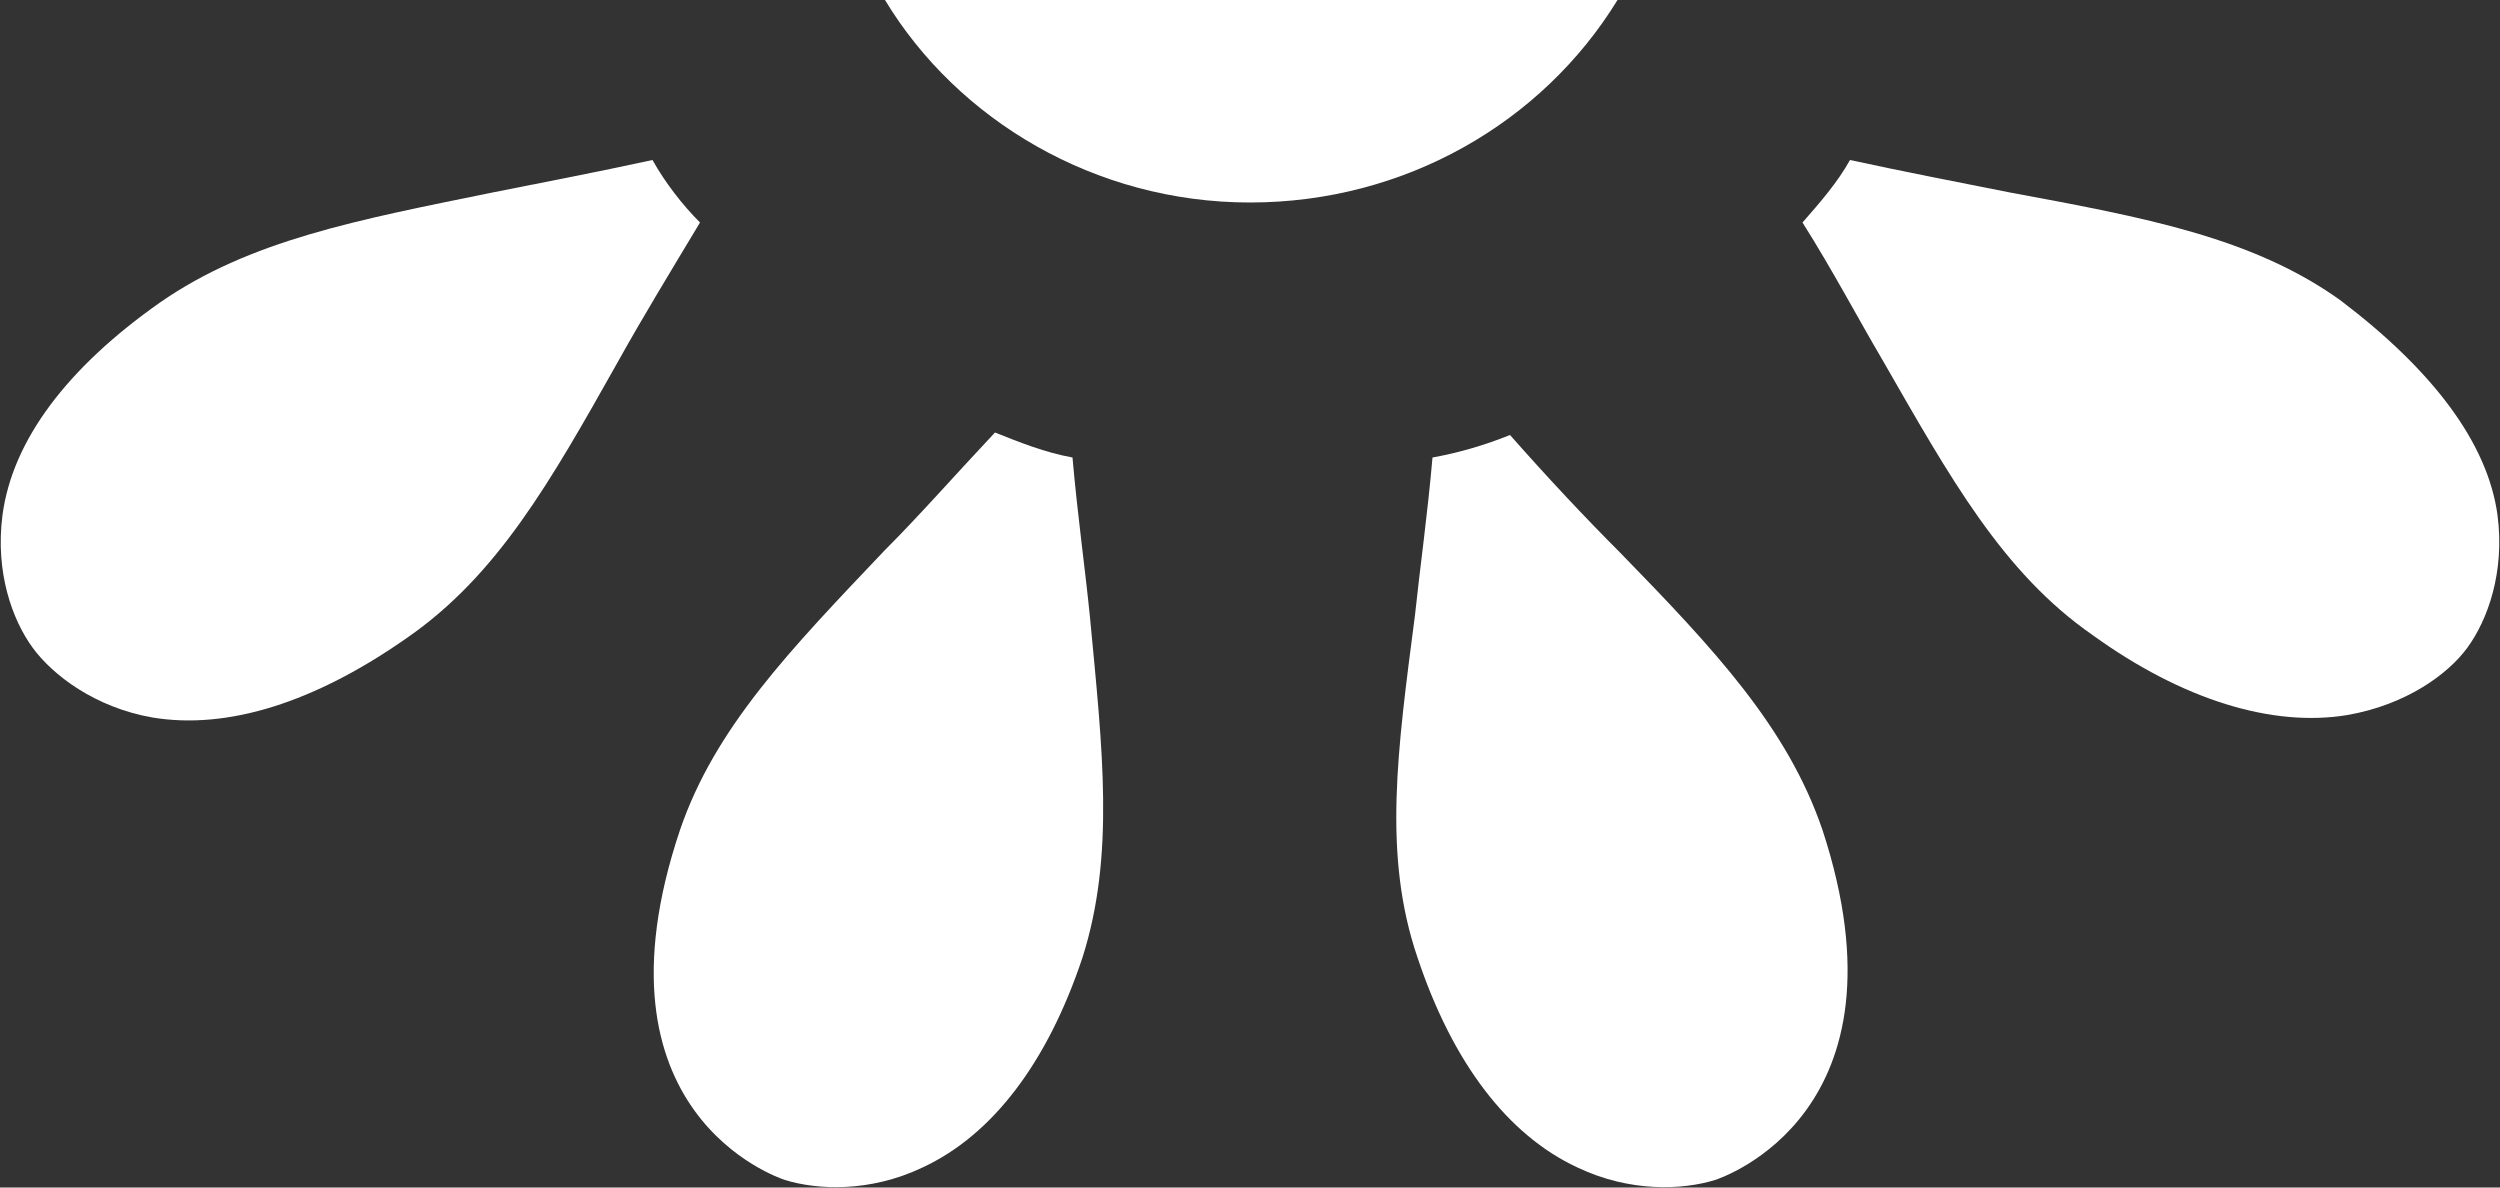
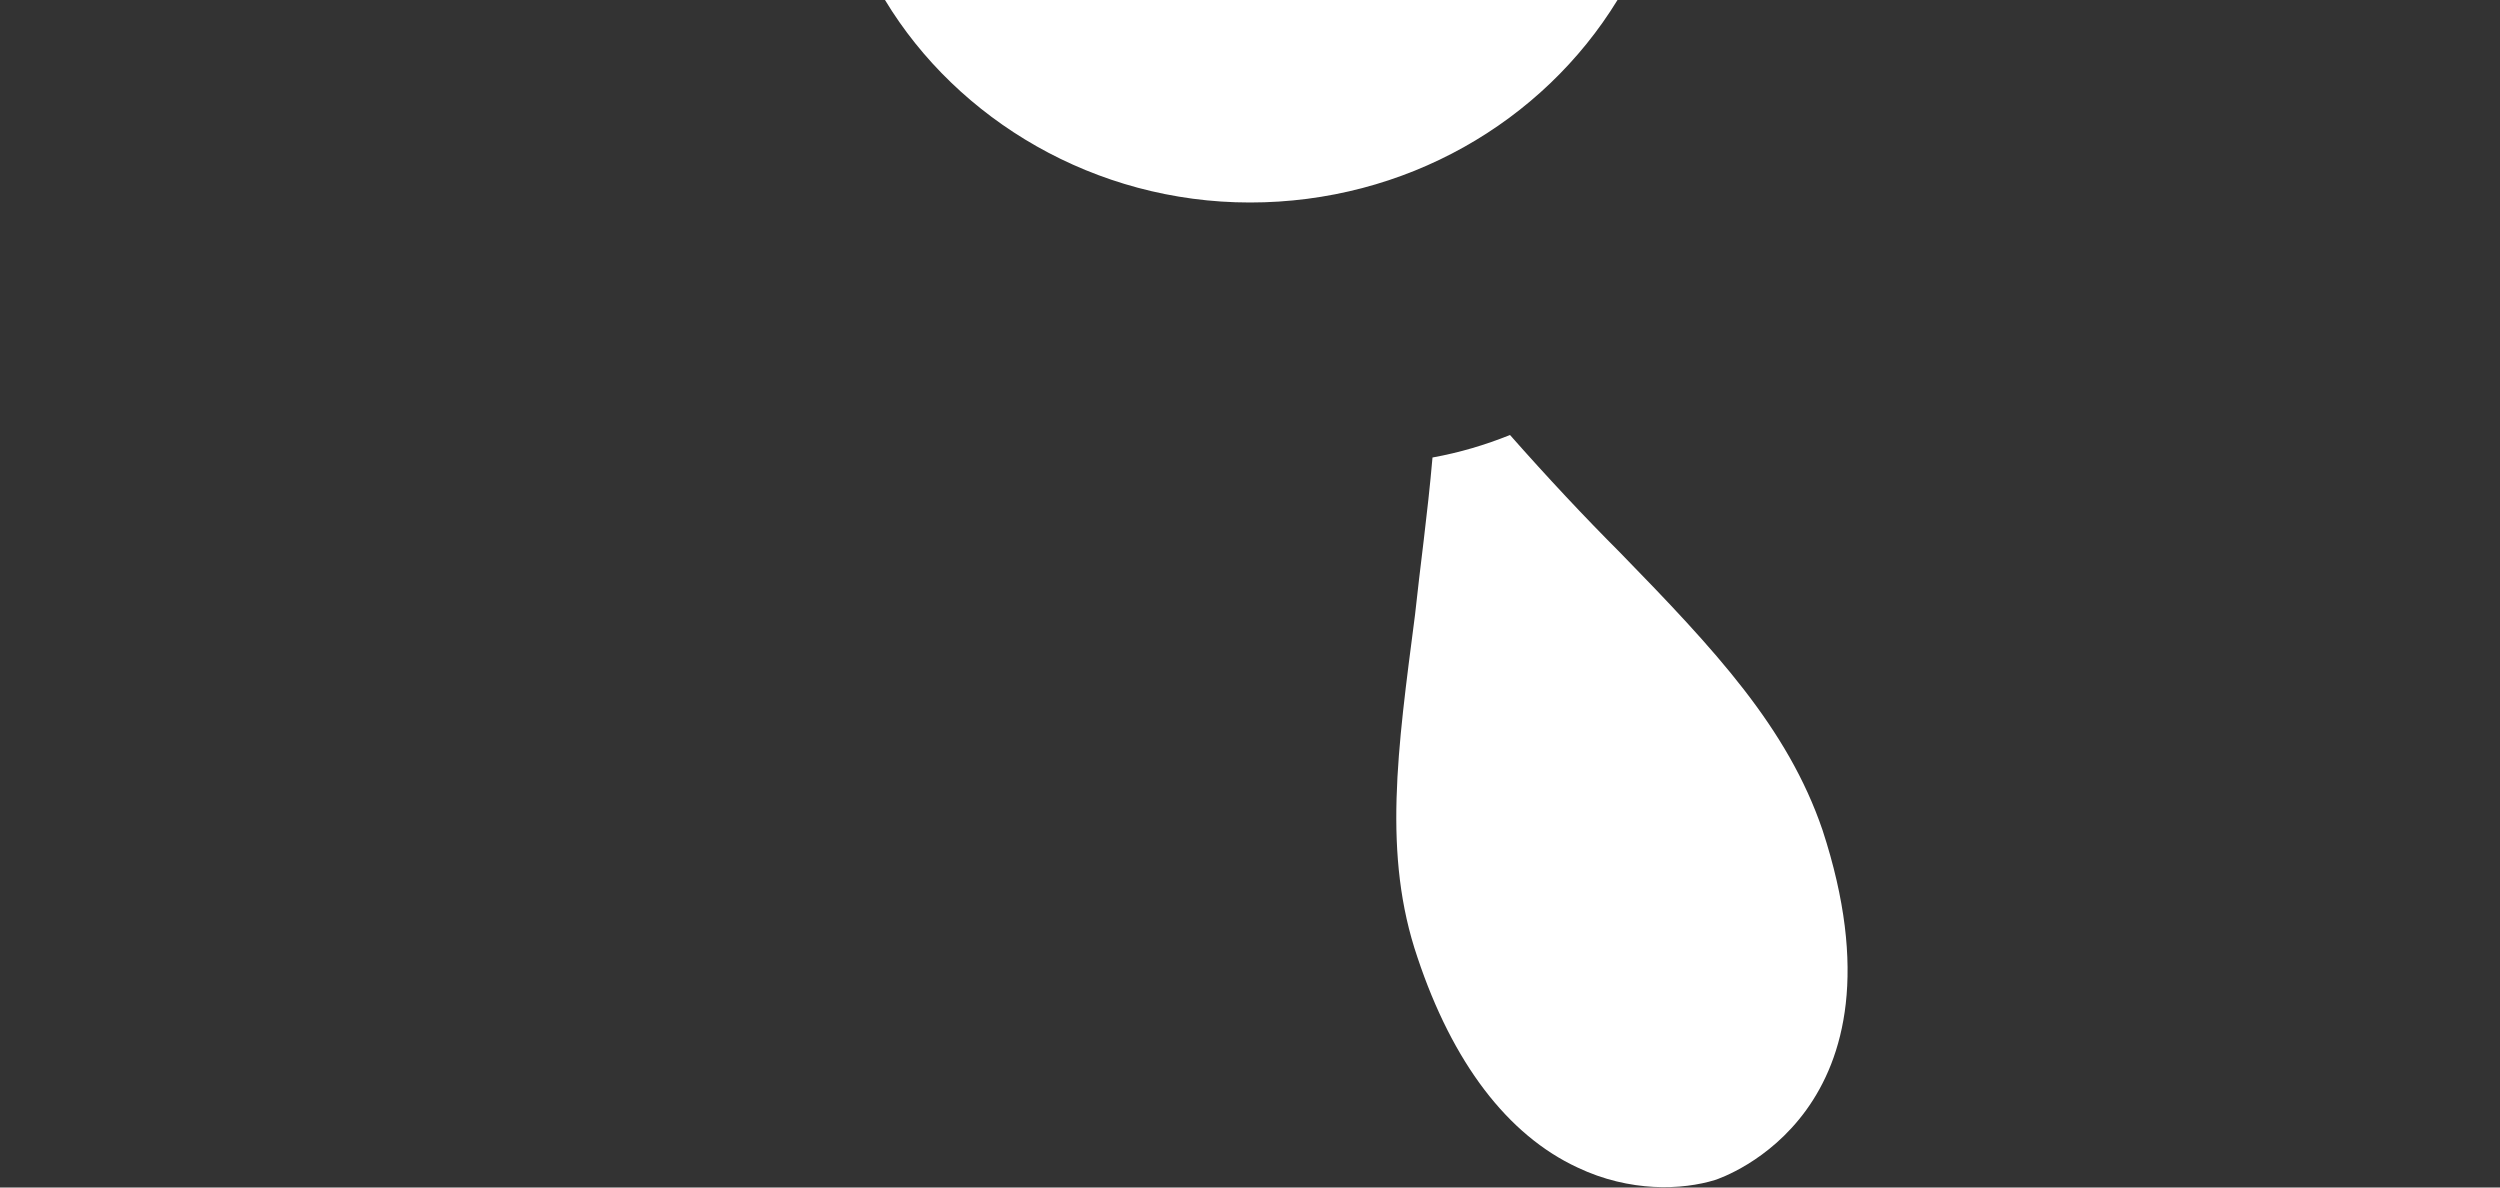
<svg xmlns="http://www.w3.org/2000/svg" version="1.1" id="Layer_1" x="0px" y="0px" viewBox="0 0 100 47.5" style="enable-background:new 0 0 100 47.5;" xml:space="preserve">
  <rect x="0" y="0" width="100" height="47.5" fill="#333333" stroke="none" />
  <style type="text/css">
	.st0{fill:#FFFFFF;}
</style>
  <g>
    <g>
      <path class="st0" d="M50,8.1c-6.2,0-11.7-3.3-14.6-8.1h29.3C61.7,4.9,56.2,8.1,50,8.1" />
-       <path class="st0" d="M99.9,20.6c0.3,2.3-0.4,4.2-1.2,5.3c-0.8,1.1-2.5,2.3-4.8,2.7c-3,0.5-6.6-0.6-10.2-3.2    c-3.6-2.5-5.7-6.3-8.4-11c-1-1.7-2-3.6-3.2-5.5c0.7-0.8,1.4-1.6,1.9-2.5c2.3,0.5,4.4,0.9,6.4,1.3c5.4,1,9.7,1.8,13.2,4.3    C97.3,14.8,99.5,17.7,99.9,20.6" />
      <path class="st0" d="M68.6,47.2c-1.3,0.4-3.4,0.5-5.5-0.5c-2.8-1.3-5-4.2-6.4-8.4c-1.4-4.1-0.8-8.3-0.1-13.7    c0.2-1.9,0.5-4,0.7-6.3c1.1-0.2,2.1-0.5,3.1-0.9c1.5,1.7,3,3.3,4.4,4.7c3.8,3.9,6.7,7,8.1,11.1C76.6,44.5,68.9,47.1,68.6,47.2" />
-       <path class="st0" d="M43.3,38.3c-1.4,4.2-3.6,7.1-6.4,8.4c-2.1,1-4.2,0.9-5.5,0.5c-0.3-0.1-8-2.7-4.2-14c1.4-4.1,4.4-7.2,8.2-11.2    c1.4-1.4,2.8-3,4.4-4.7c1,0.4,2,0.8,3.1,1c0.2,2.3,0.5,4.4,0.7,6.4C44.1,30,44.6,34.2,43.3,38.3" />
-       <path class="st0" d="M16.3,25.5c-3.7,2.6-7.2,3.7-10.2,3.2c-2.3-0.4-4-1.7-4.8-2.8c-0.8-1.1-1.5-3-1.2-5.3c0.4-3,2.6-5.9,6.3-8.5    c3.6-2.5,7.9-3.3,13.3-4.4c2-0.4,4.1-0.8,6.4-1.3c0.5,0.9,1.2,1.8,1.9,2.5c-1.2,2-2.3,3.8-3.3,5.6C22,19.3,19.9,23,16.3,25.5" />
    </g>
  </g>
</svg>